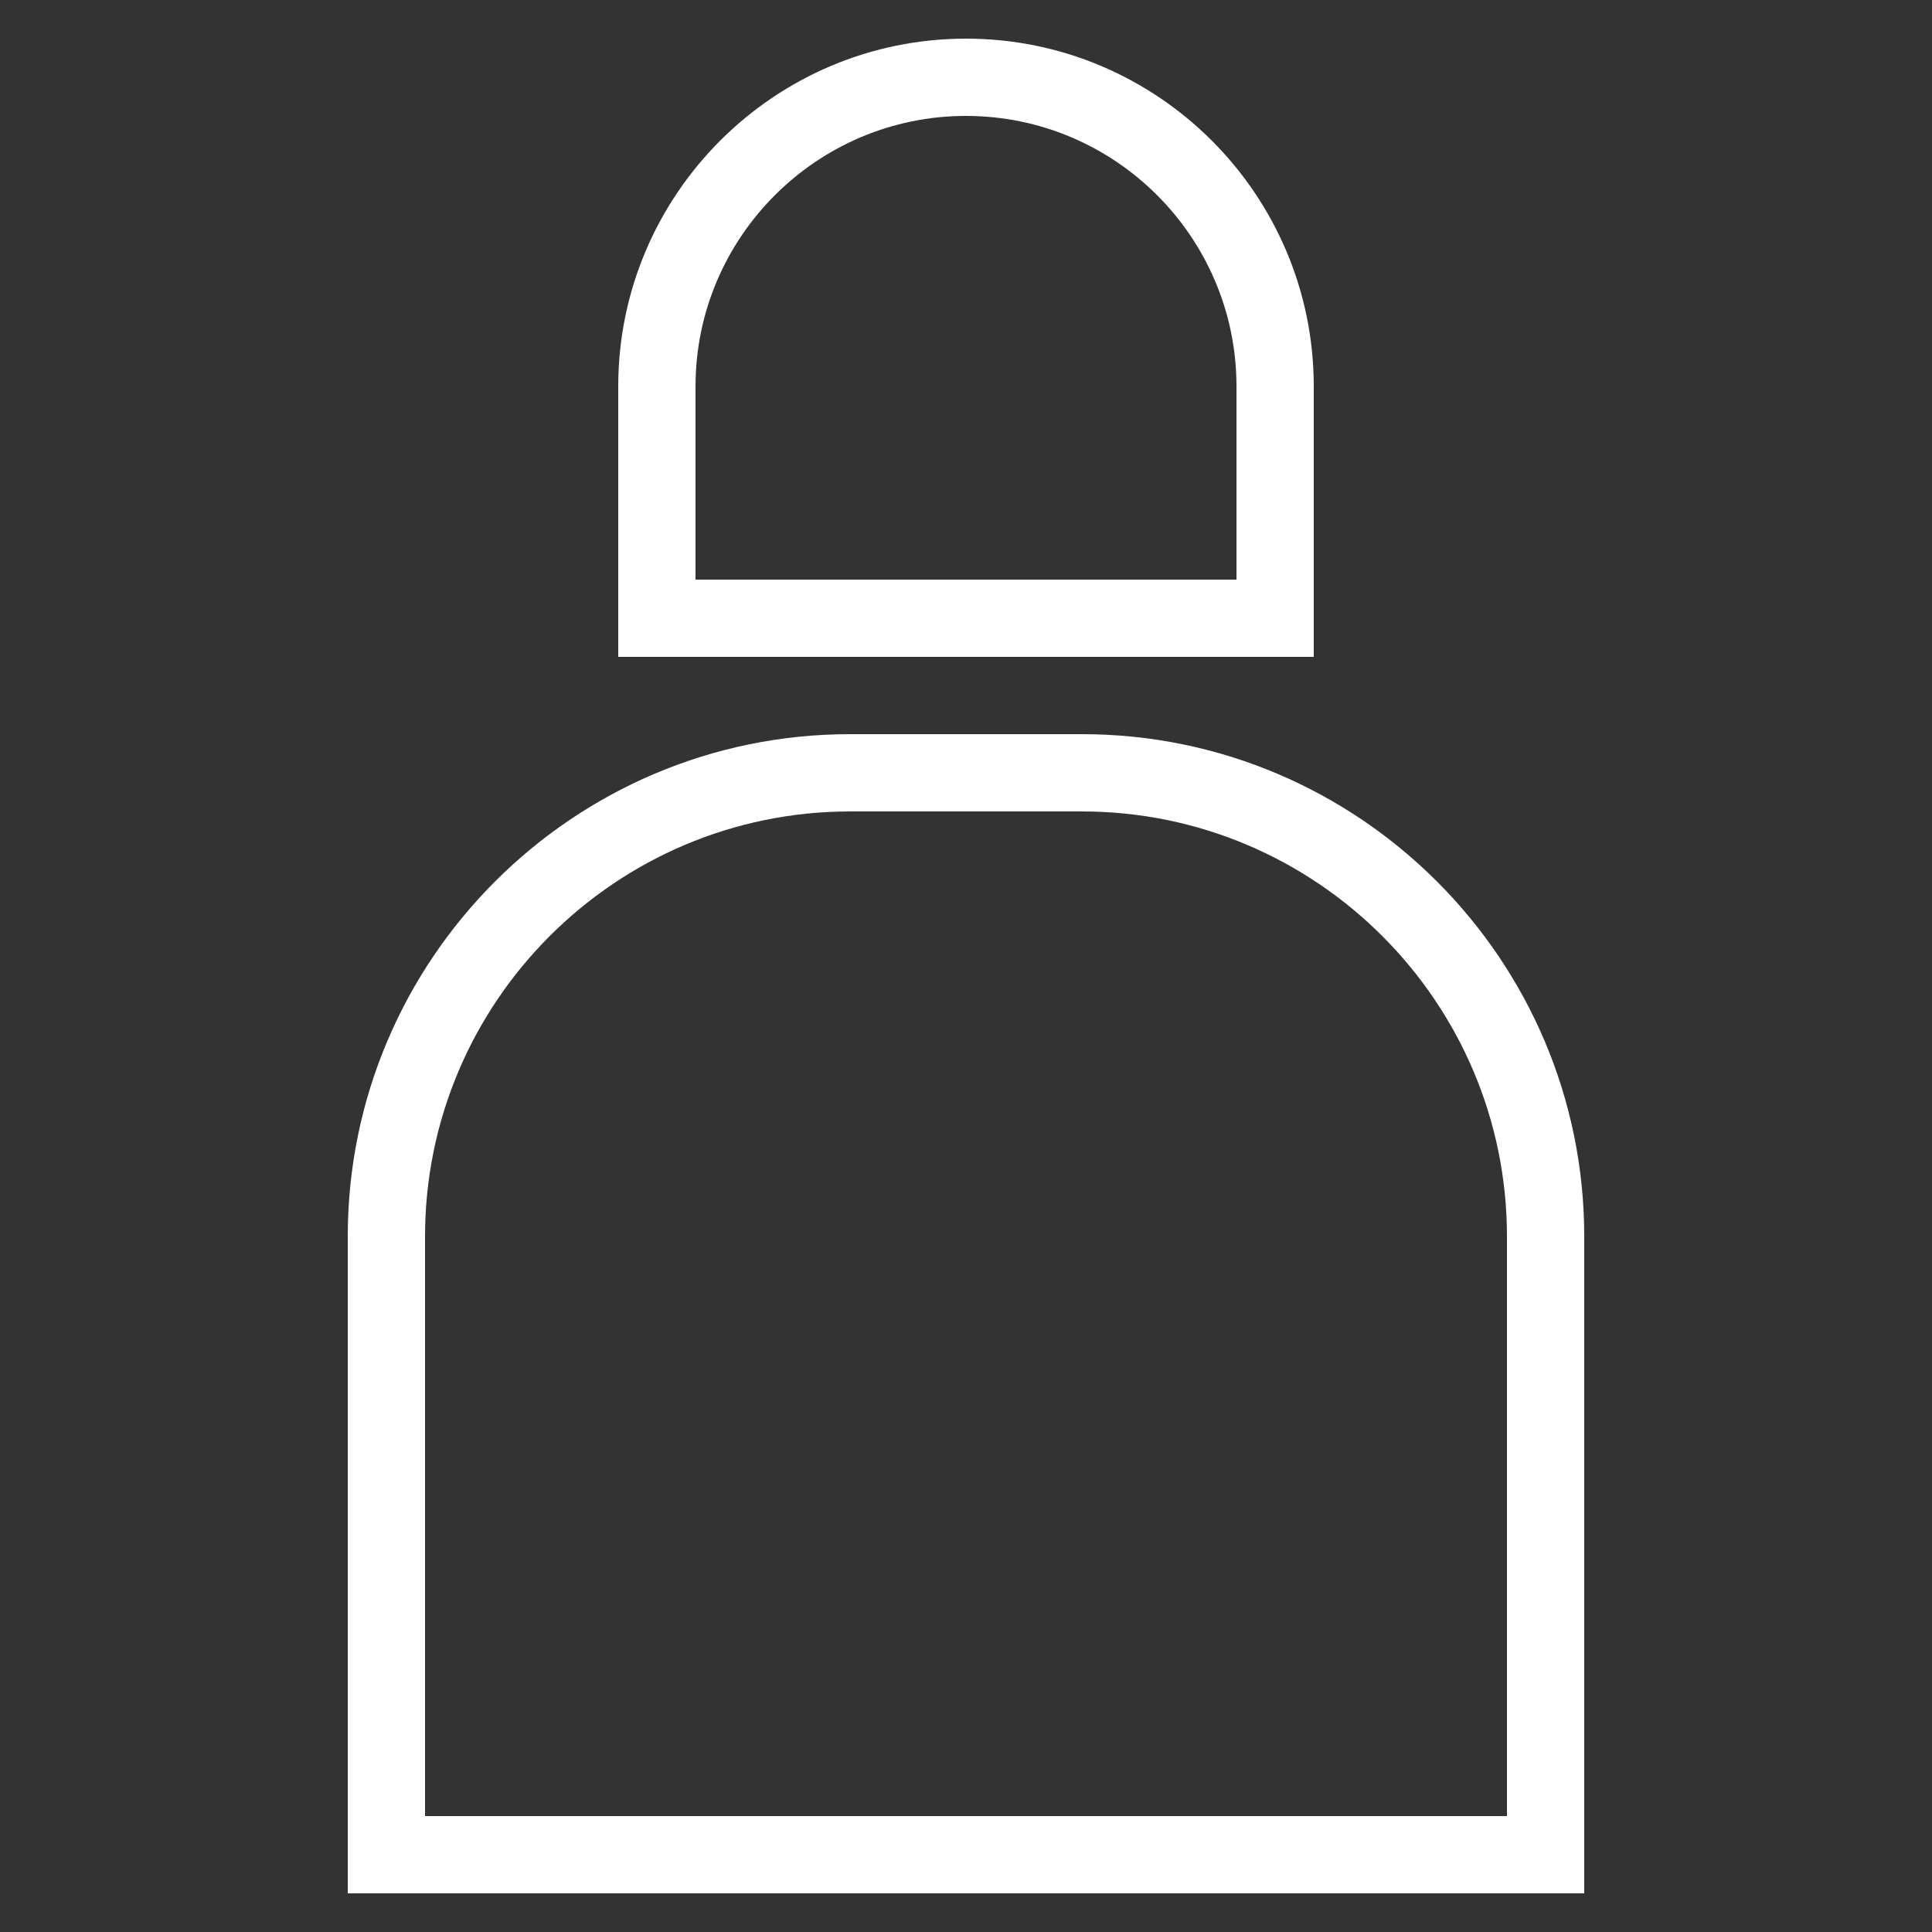
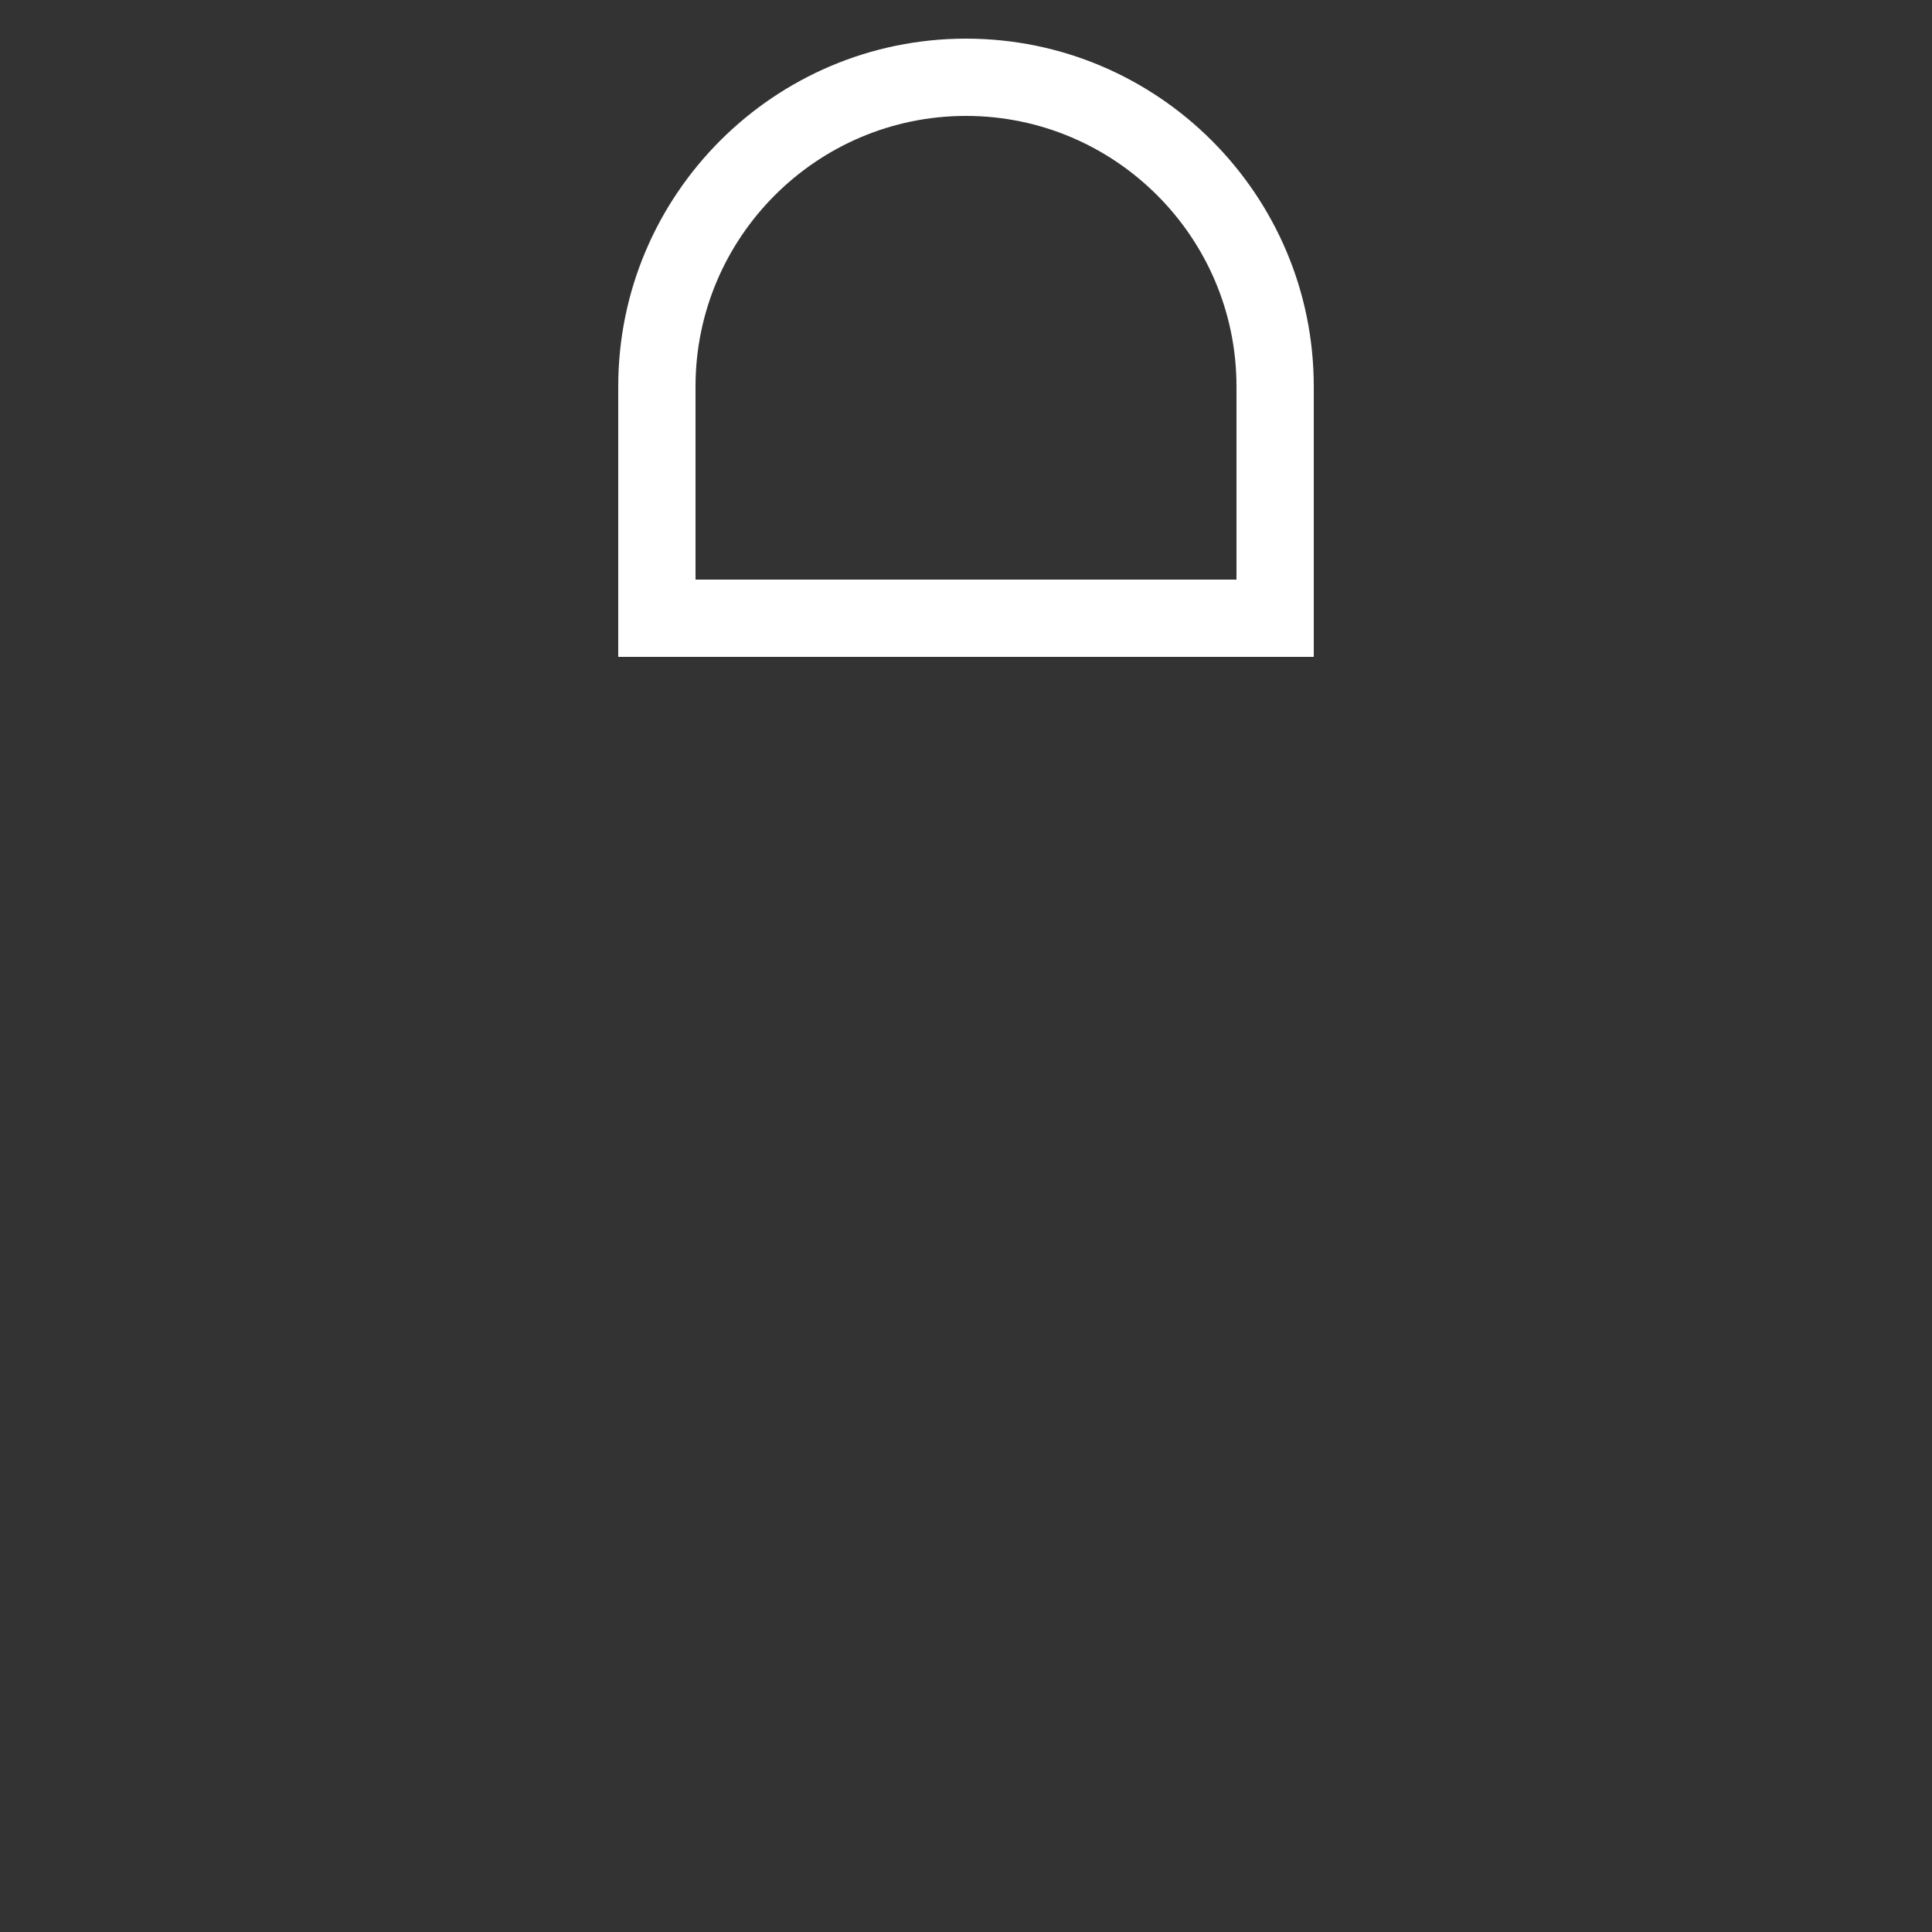
<svg xmlns="http://www.w3.org/2000/svg" style="enable-background:new 0 0 50 50;" version="1.1" viewBox="0 0 50 50" xml:space="preserve">
  <rect x="0" y="0" width="50" height="50" fill="#333333" stroke="none" />
  <g id="Layer_1">
-     <path d="M9,32v17h32V32c0-7.168-5.832-13-13-13h-6C14.832,19,9,24.832,9,32z M22,21h6c6.065,0,11,4.935,11,11v15H11V32   C11,25.935,15.935,21,22,21z" fill="#ffffff" opacity="1" original-fill="#2b92d0" />
    <path d="M34,10c0-4.963-4.037-9-9-9s-9,4.037-9,9v7h18V10z M32,15H18v-5c0-3.859,3.141-7,7-7s7,3.141,7,7V15z" fill="#ffffff" opacity="1" original-fill="#2b92d0" />
  </g>
  <g />
</svg>